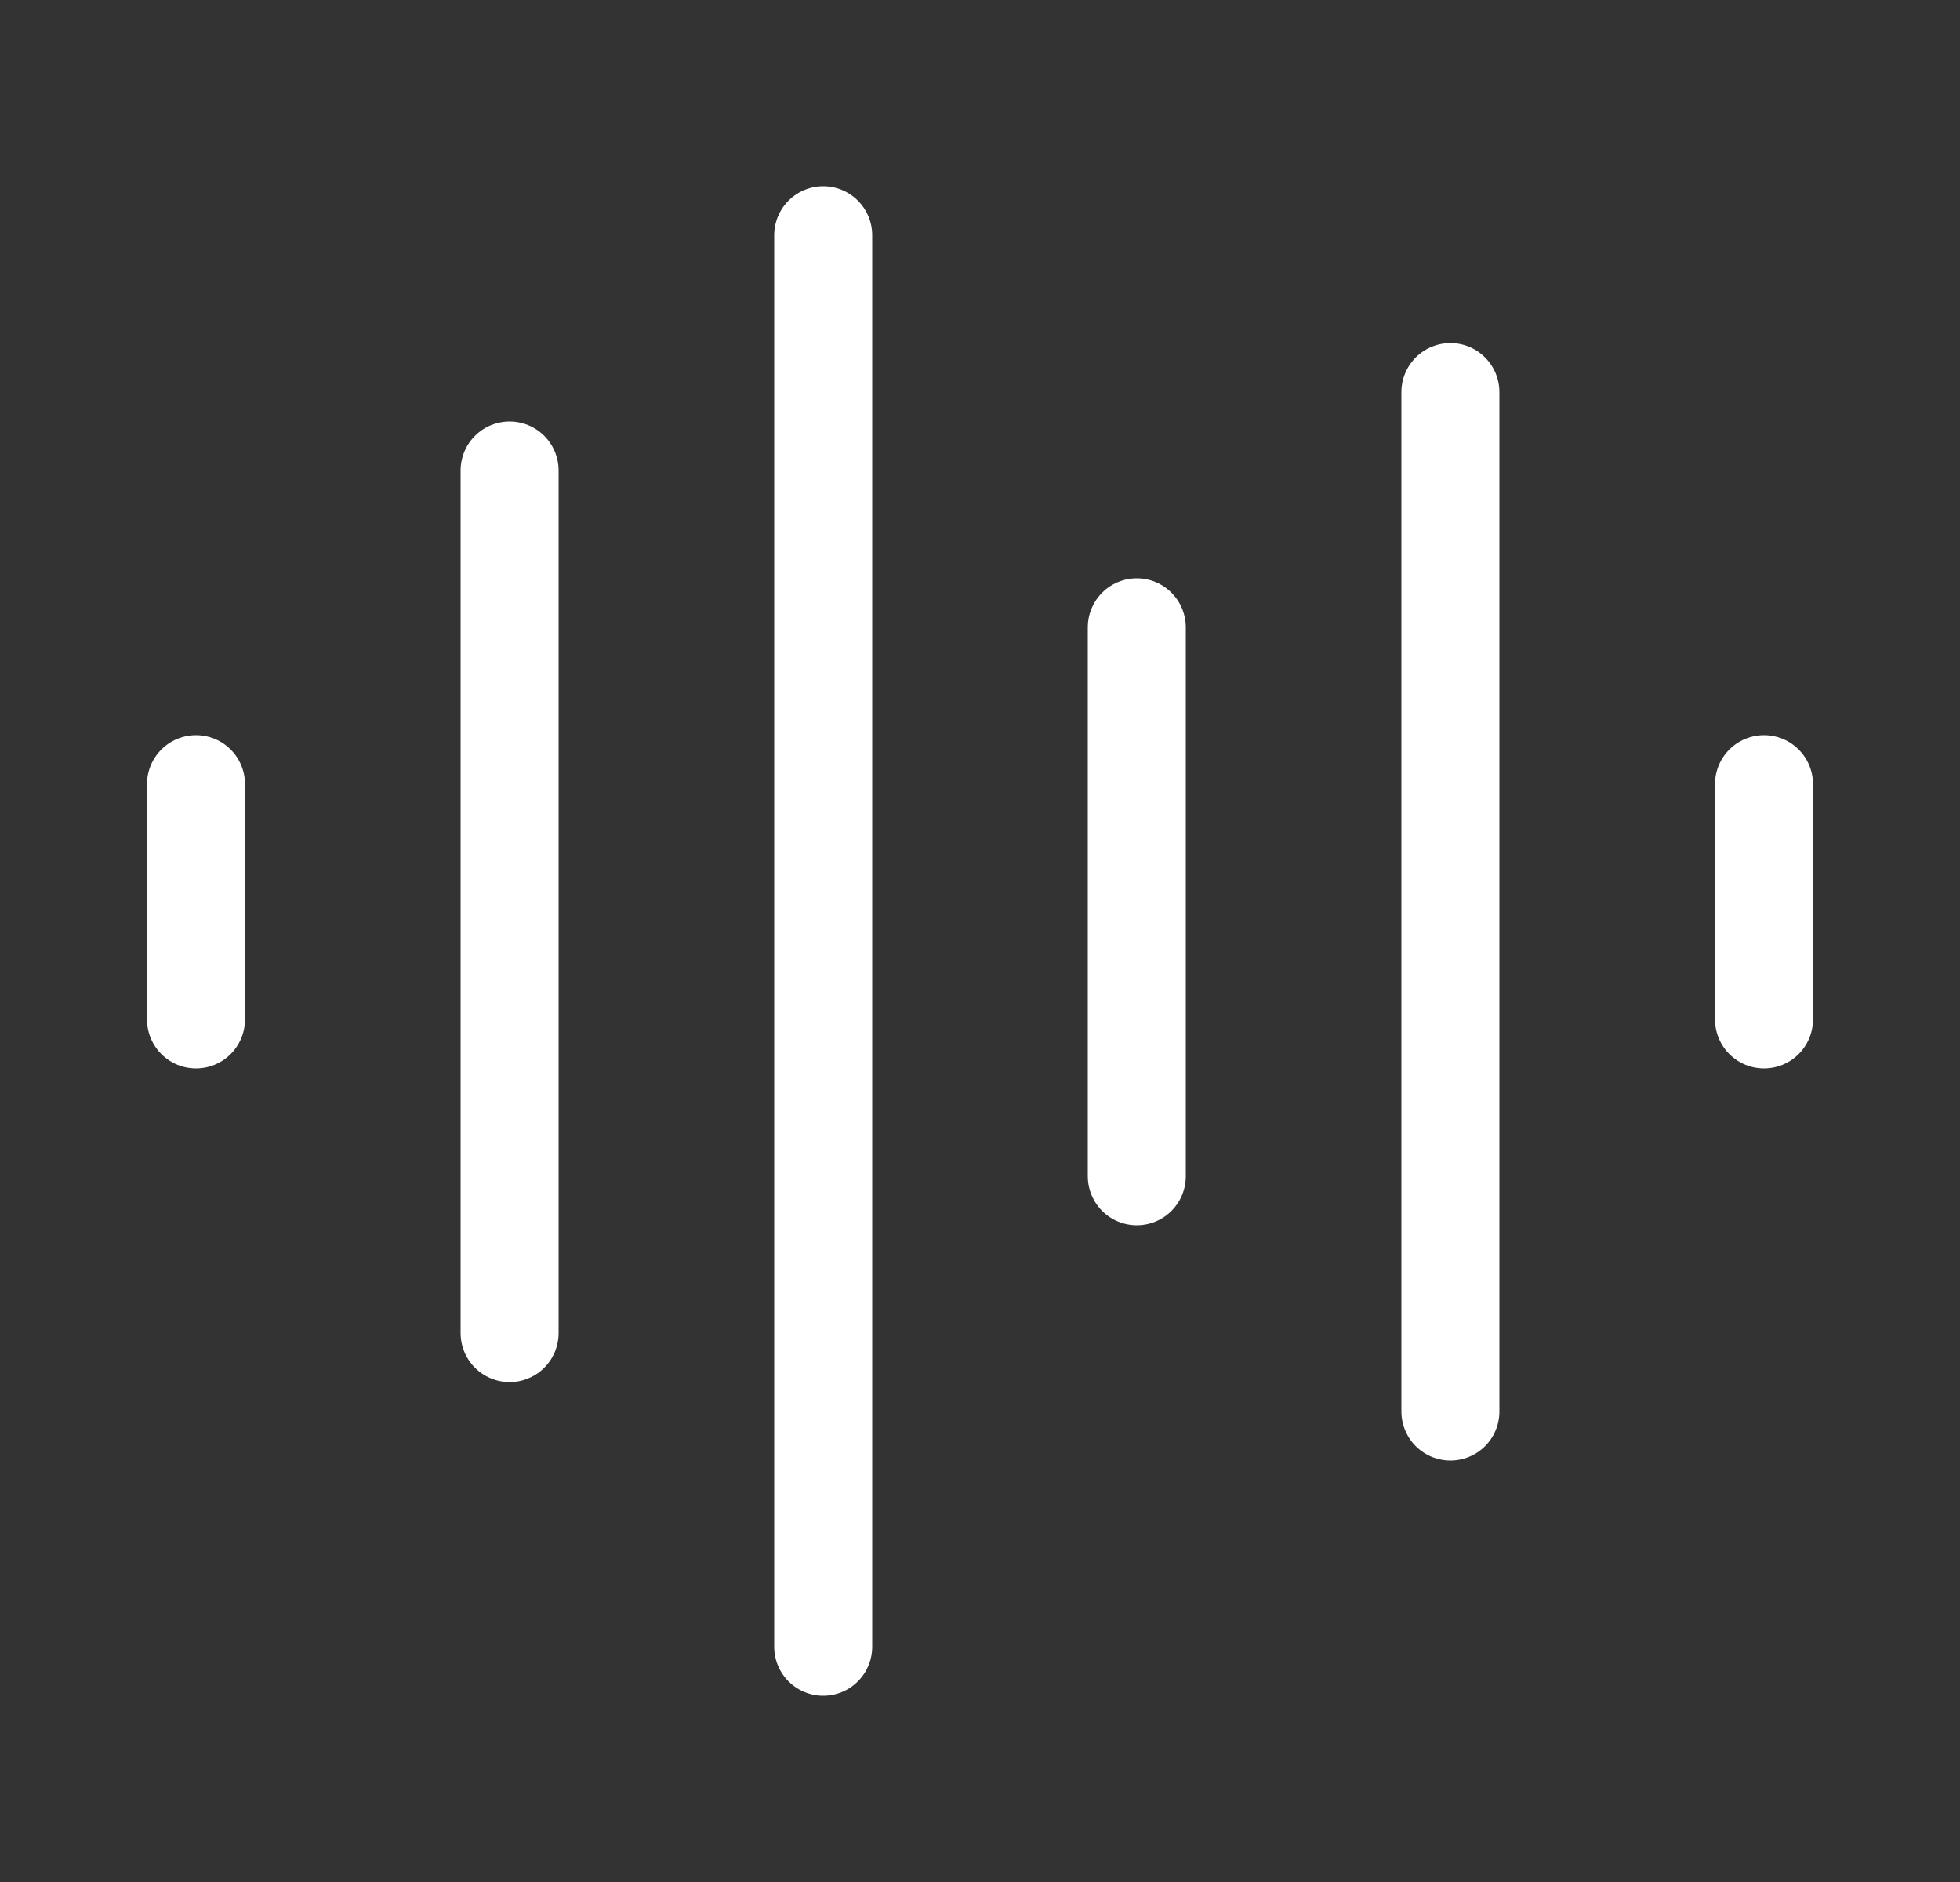
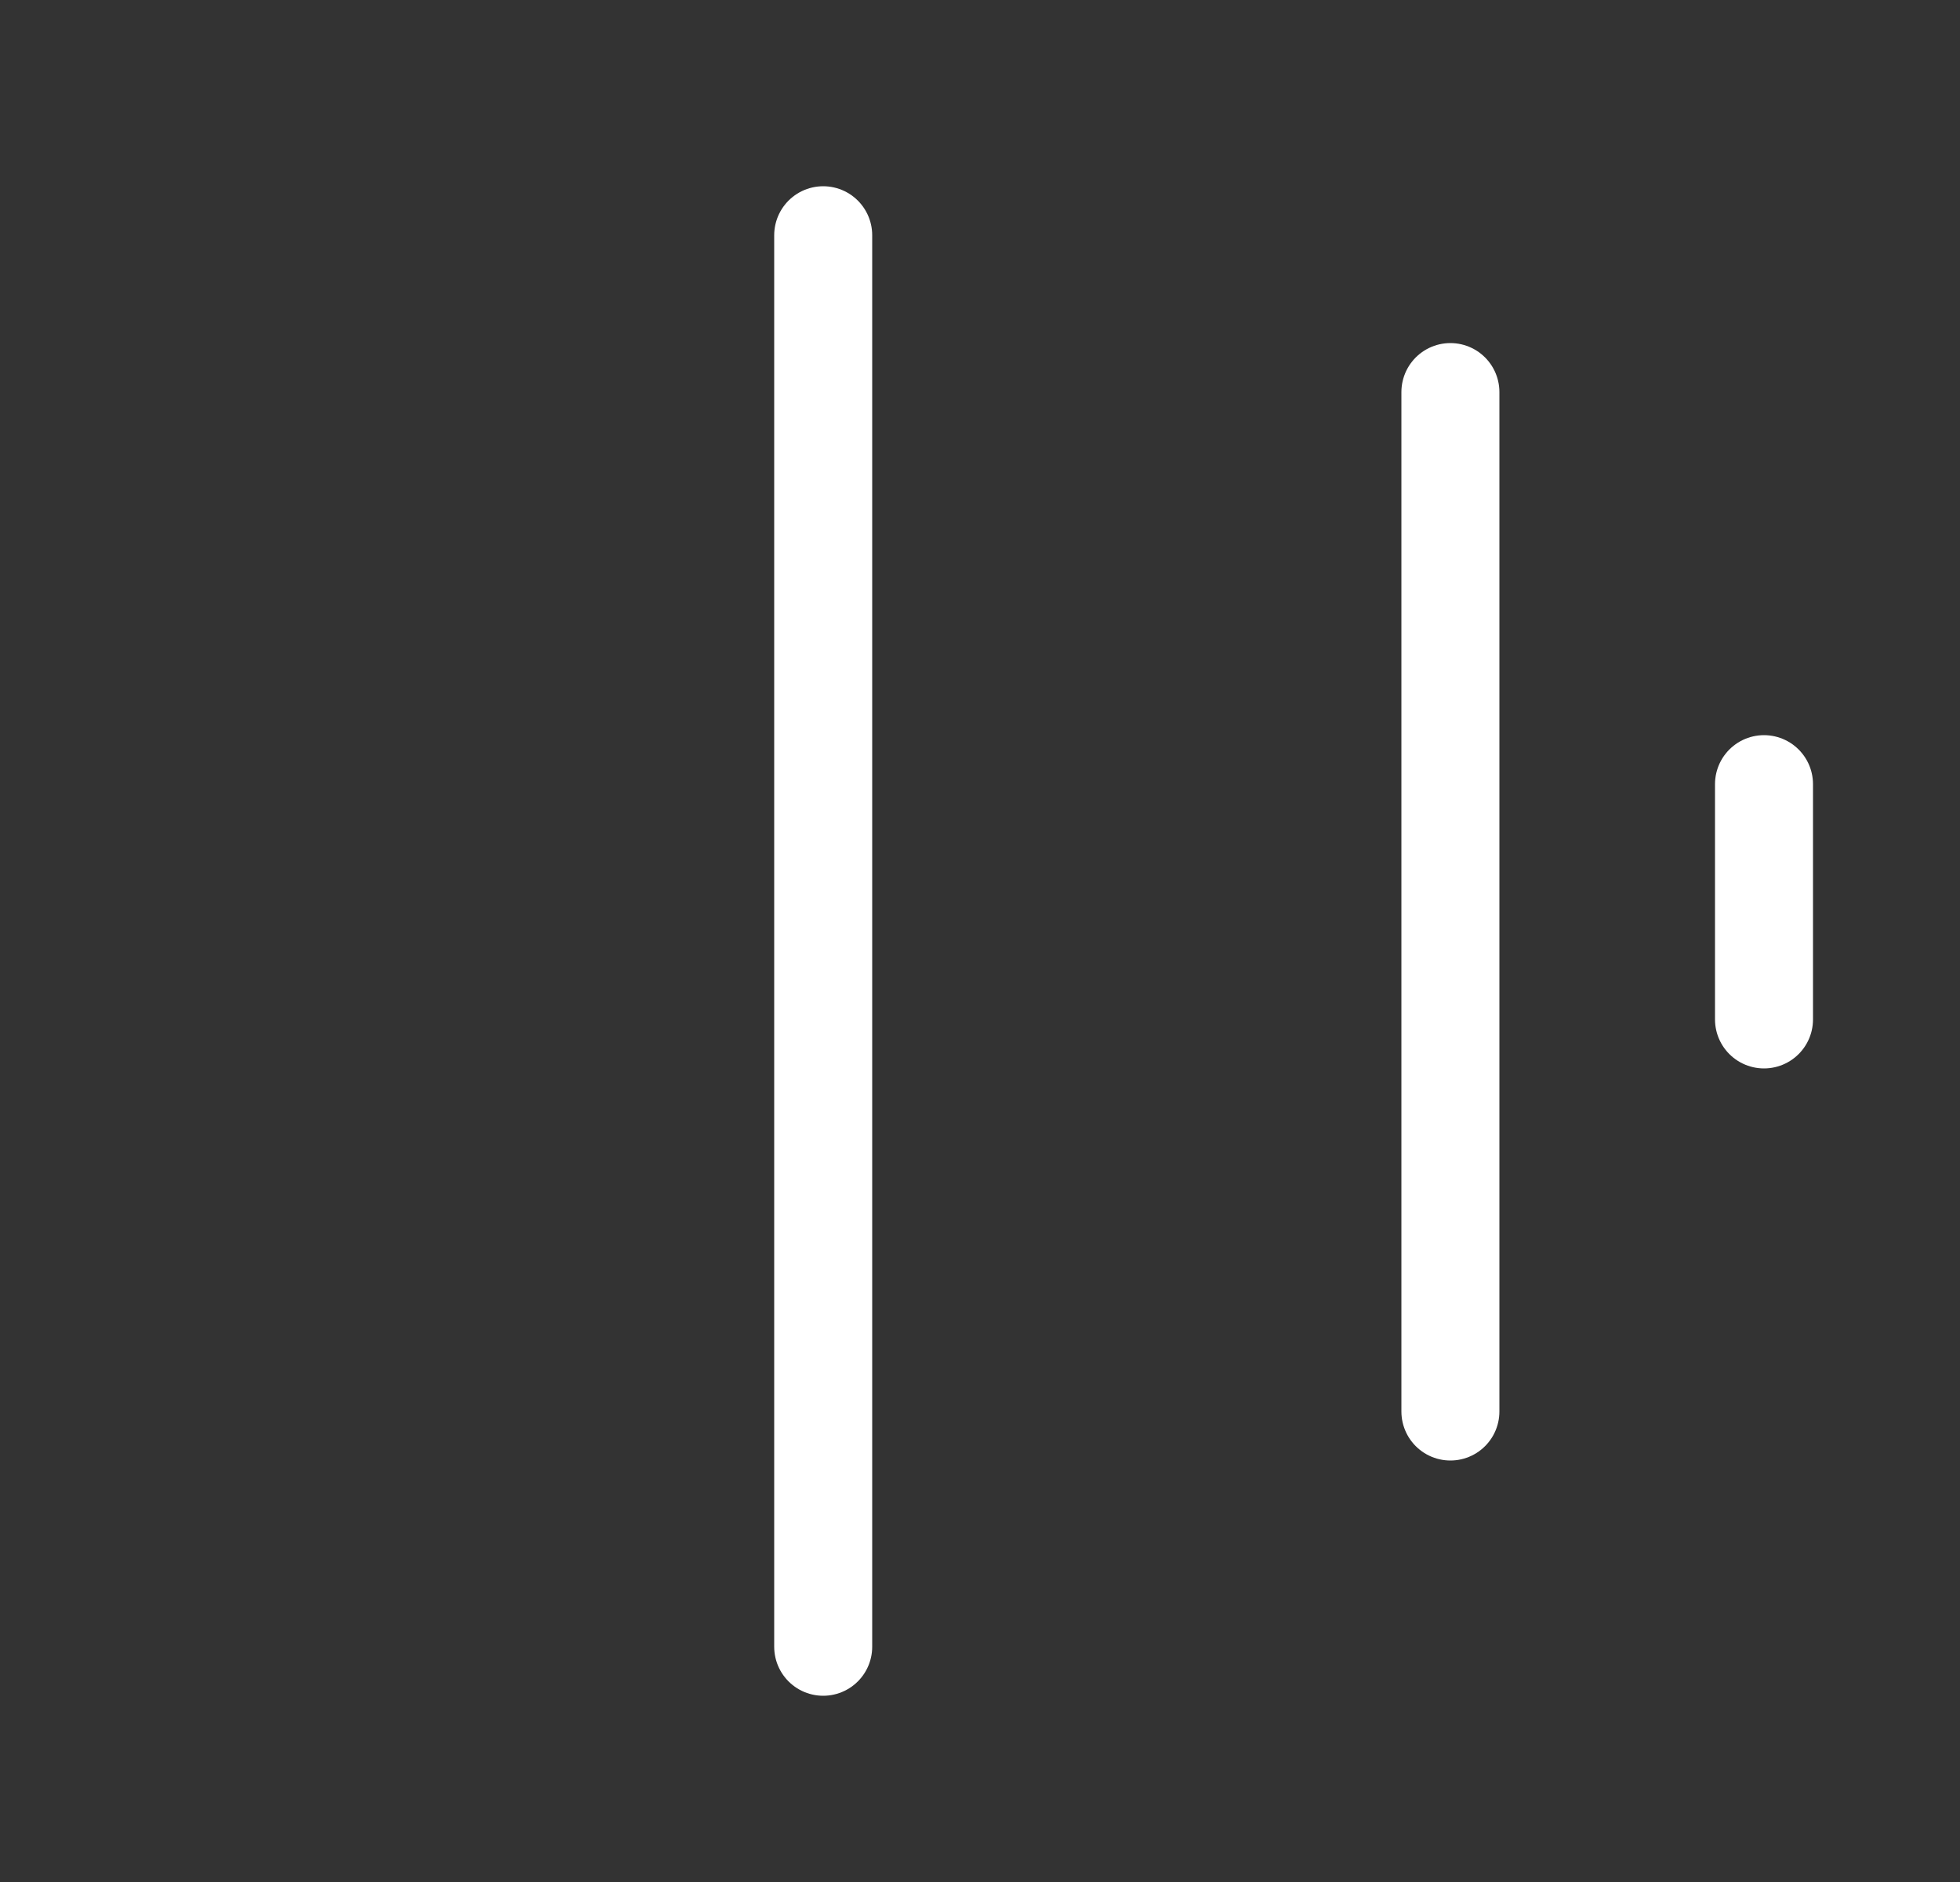
<svg xmlns="http://www.w3.org/2000/svg" width="25" height="24" viewBox="0 0 25 24" fill="none">
  <rect x="0" y="0" width="25" height="24" fill="#333333" stroke="none" />
-   <path d="M2.5 10V13" stroke="white" stroke-width="1.25" stroke-linecap="round" stroke-linejoin="round" />
-   <path d="M6.5 6V17" stroke="white" stroke-width="1.25" stroke-linecap="round" stroke-linejoin="round" />
  <path d="M10.5 3V21" stroke="white" stroke-width="1.25" stroke-linecap="round" stroke-linejoin="round" />
-   <path d="M14.5 8V15" stroke="white" stroke-width="1.25" stroke-linecap="round" stroke-linejoin="round" />
  <path d="M18.5 5V18" stroke="white" stroke-width="1.25" stroke-linecap="round" stroke-linejoin="round" />
  <path d="M22.5 10V13" stroke="white" stroke-width="1.25" stroke-linecap="round" stroke-linejoin="round" />
</svg>